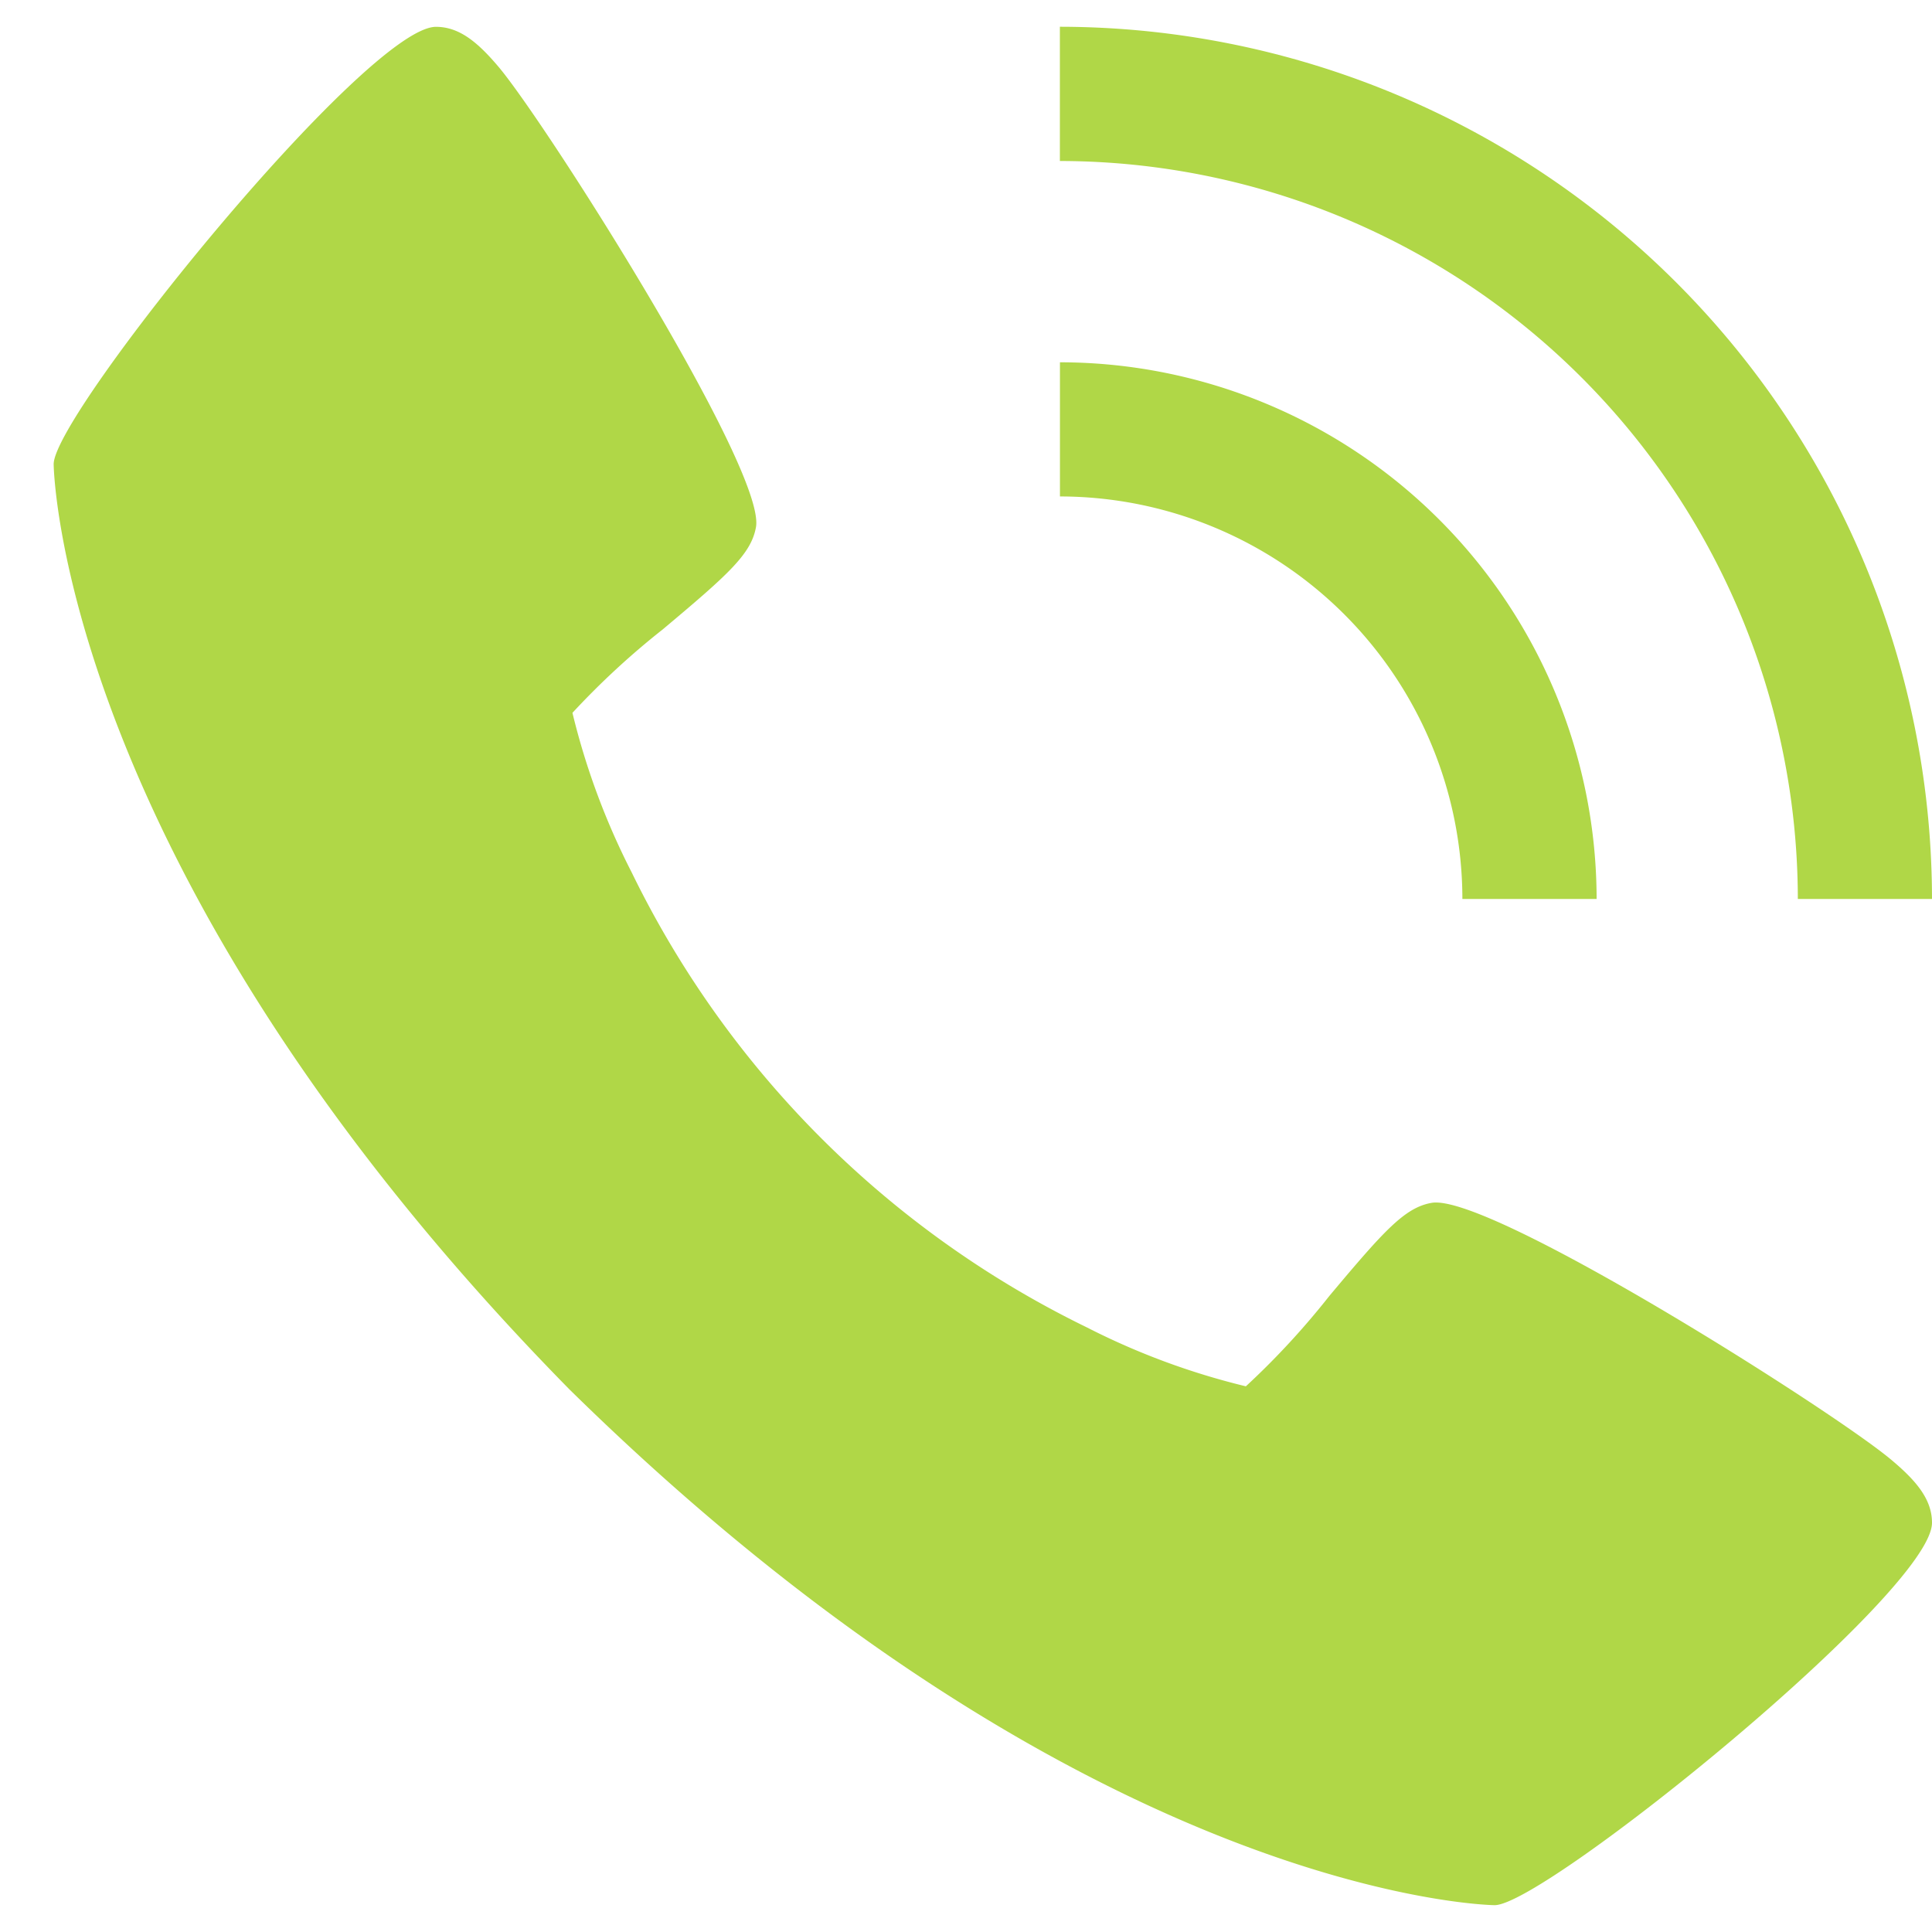
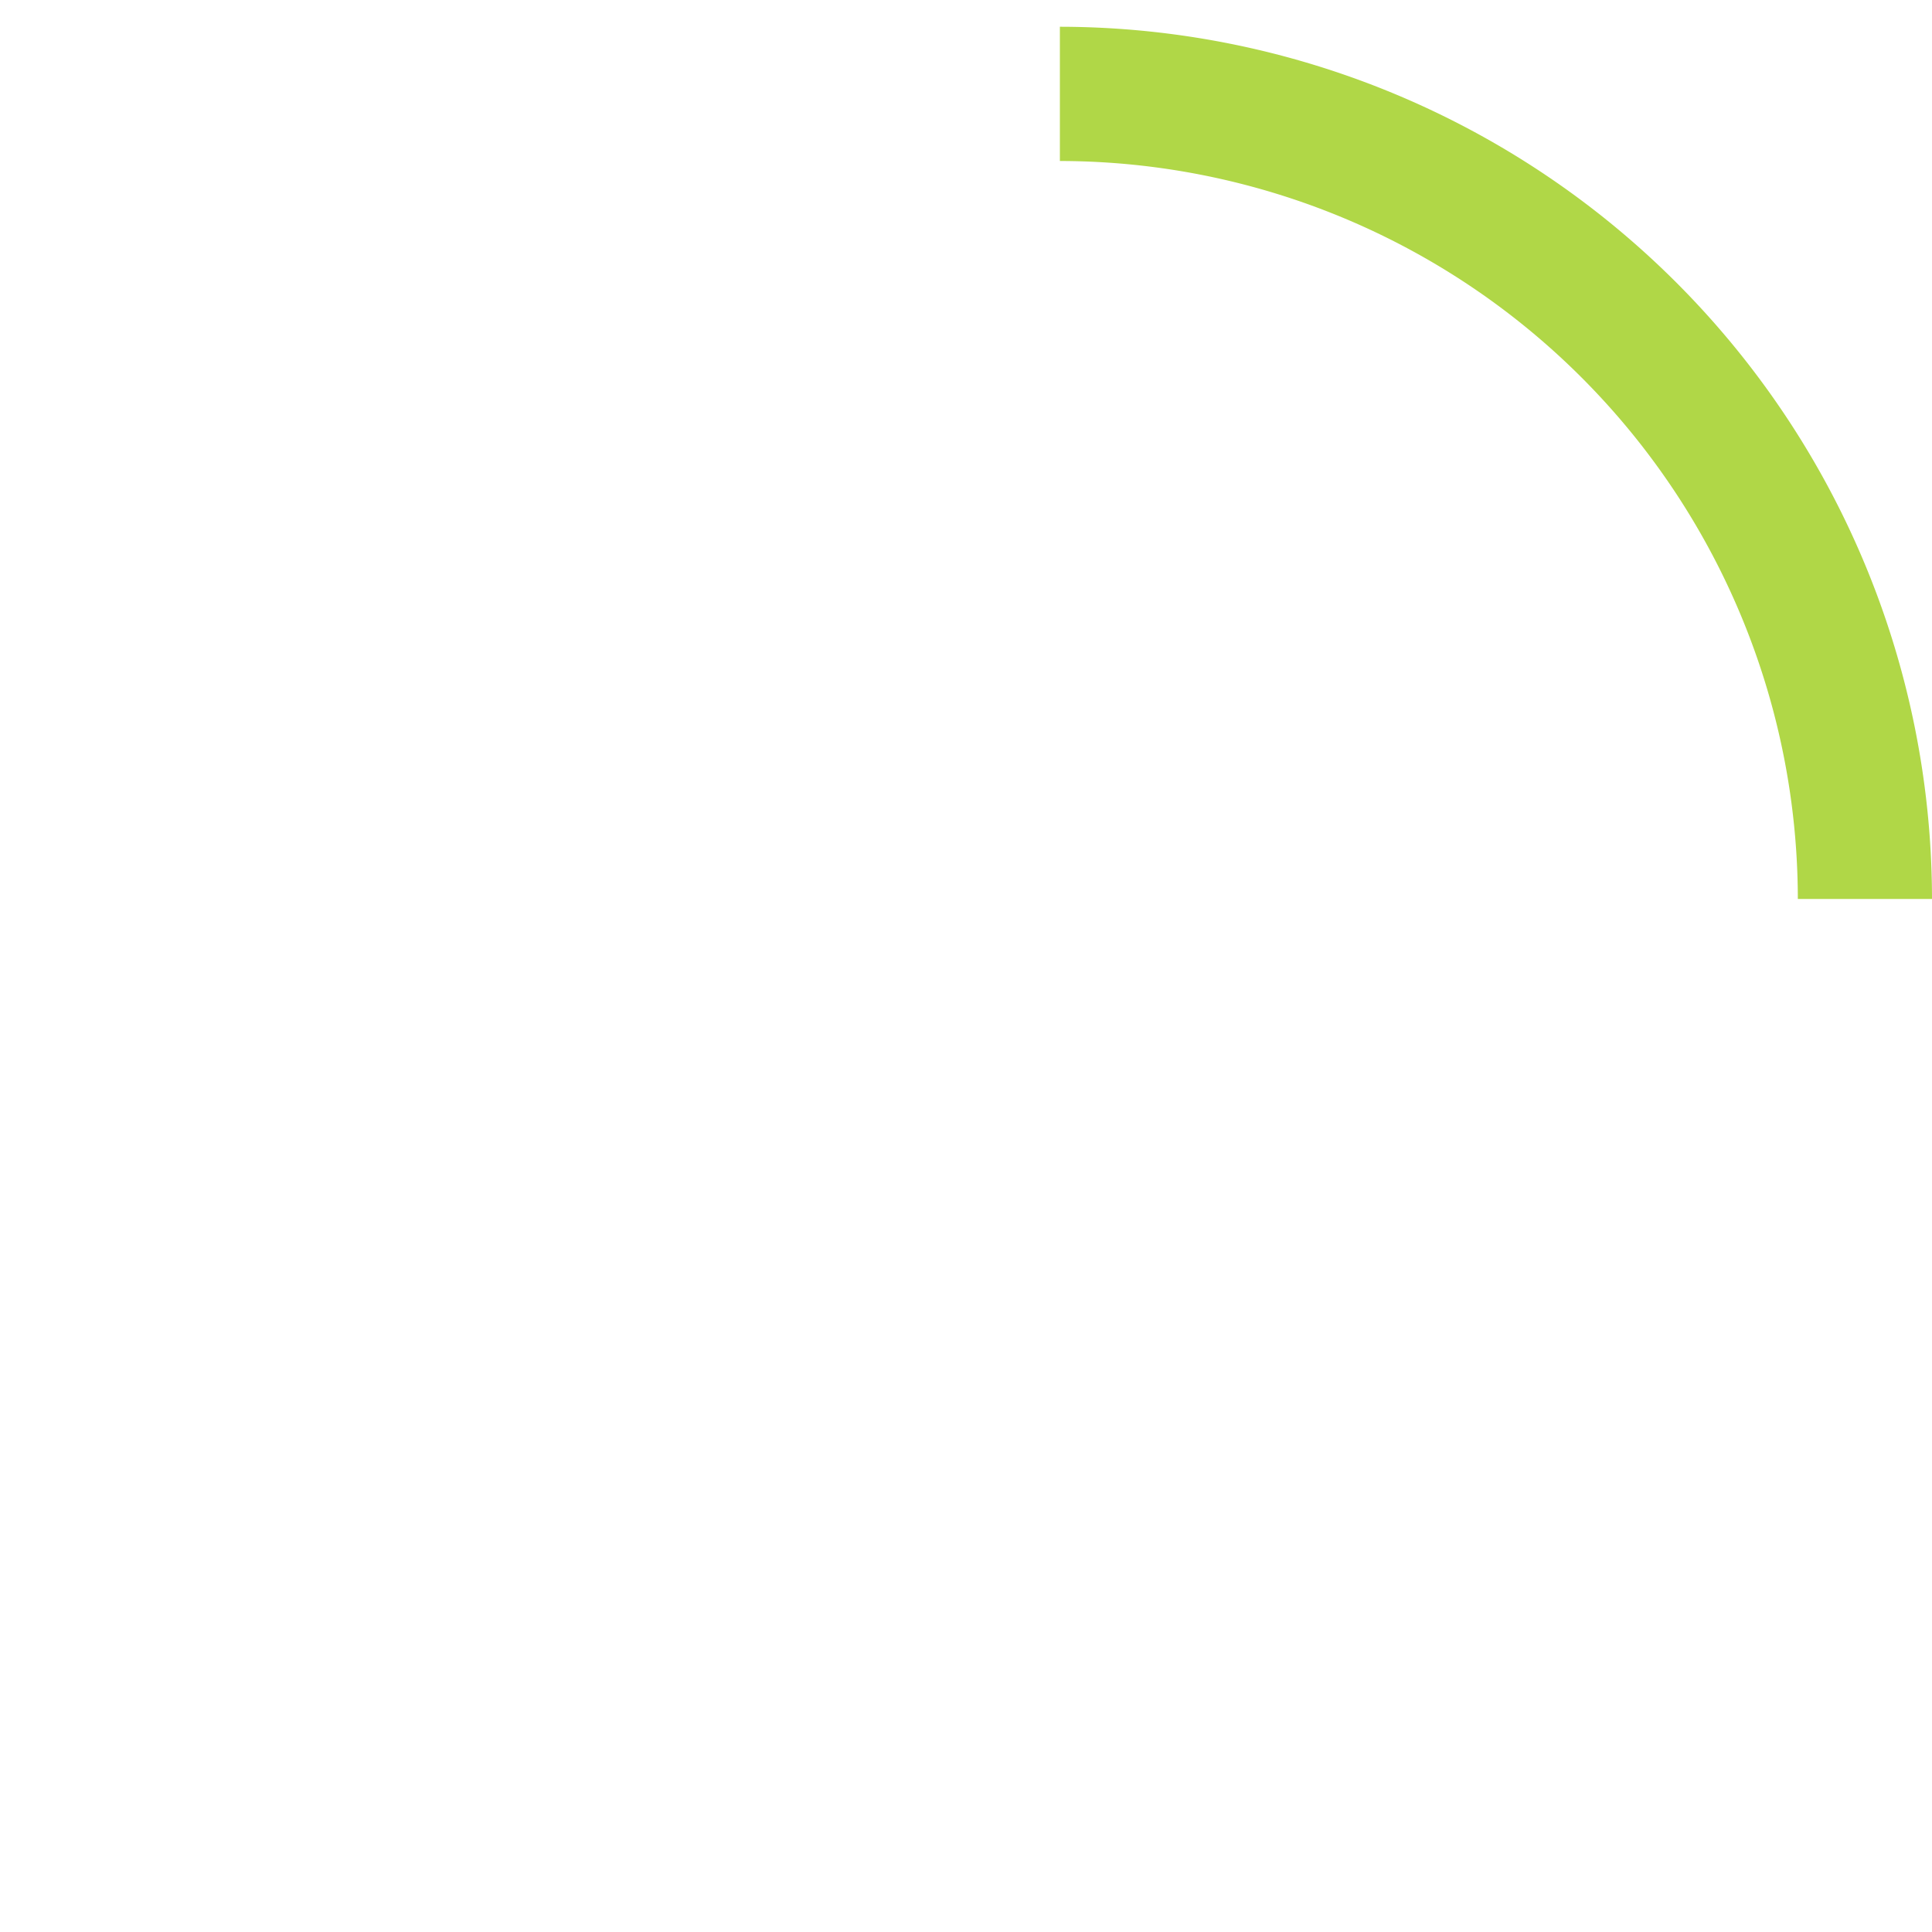
<svg xmlns="http://www.w3.org/2000/svg" width="27" height="27" fill="none">
-   <path d="M26.43 20.4c-.818-.687-5.624-3.73-6.423-3.59-.375.066-.662.386-1.43 1.302-.355.45-.745.873-1.166 1.262a10.092 10.092 0 01-2.225-.825 13.782 13.782 0 01-6.36-6.361A10.085 10.085 0 018 9.962c.39-.421.812-.811 1.262-1.166.915-.768 1.236-1.053 1.303-1.43.14-.8-2.907-5.604-3.591-6.424-.287-.34-.547-.567-.881-.567C5.126.375.75 5.786.75 6.487c0 .058.094 5.691 7.208 12.93 7.239 7.114 12.872 7.208 12.93 7.208.7 0 6.112-4.376 6.112-5.344 0-.333-.228-.594-.57-.881zm-5.992-7.837h1.875a7.508 7.508 0 00-7.5-7.5v1.875a5.63 5.63 0 015.624 5.625z" fill="#B0D747" />
  <path d="M25.125 12.563H27A12.202 12.202 0 0014.812.374V2.25a10.325 10.325 0 0110.313 10.313z" fill="#B0D747" />
</svg>